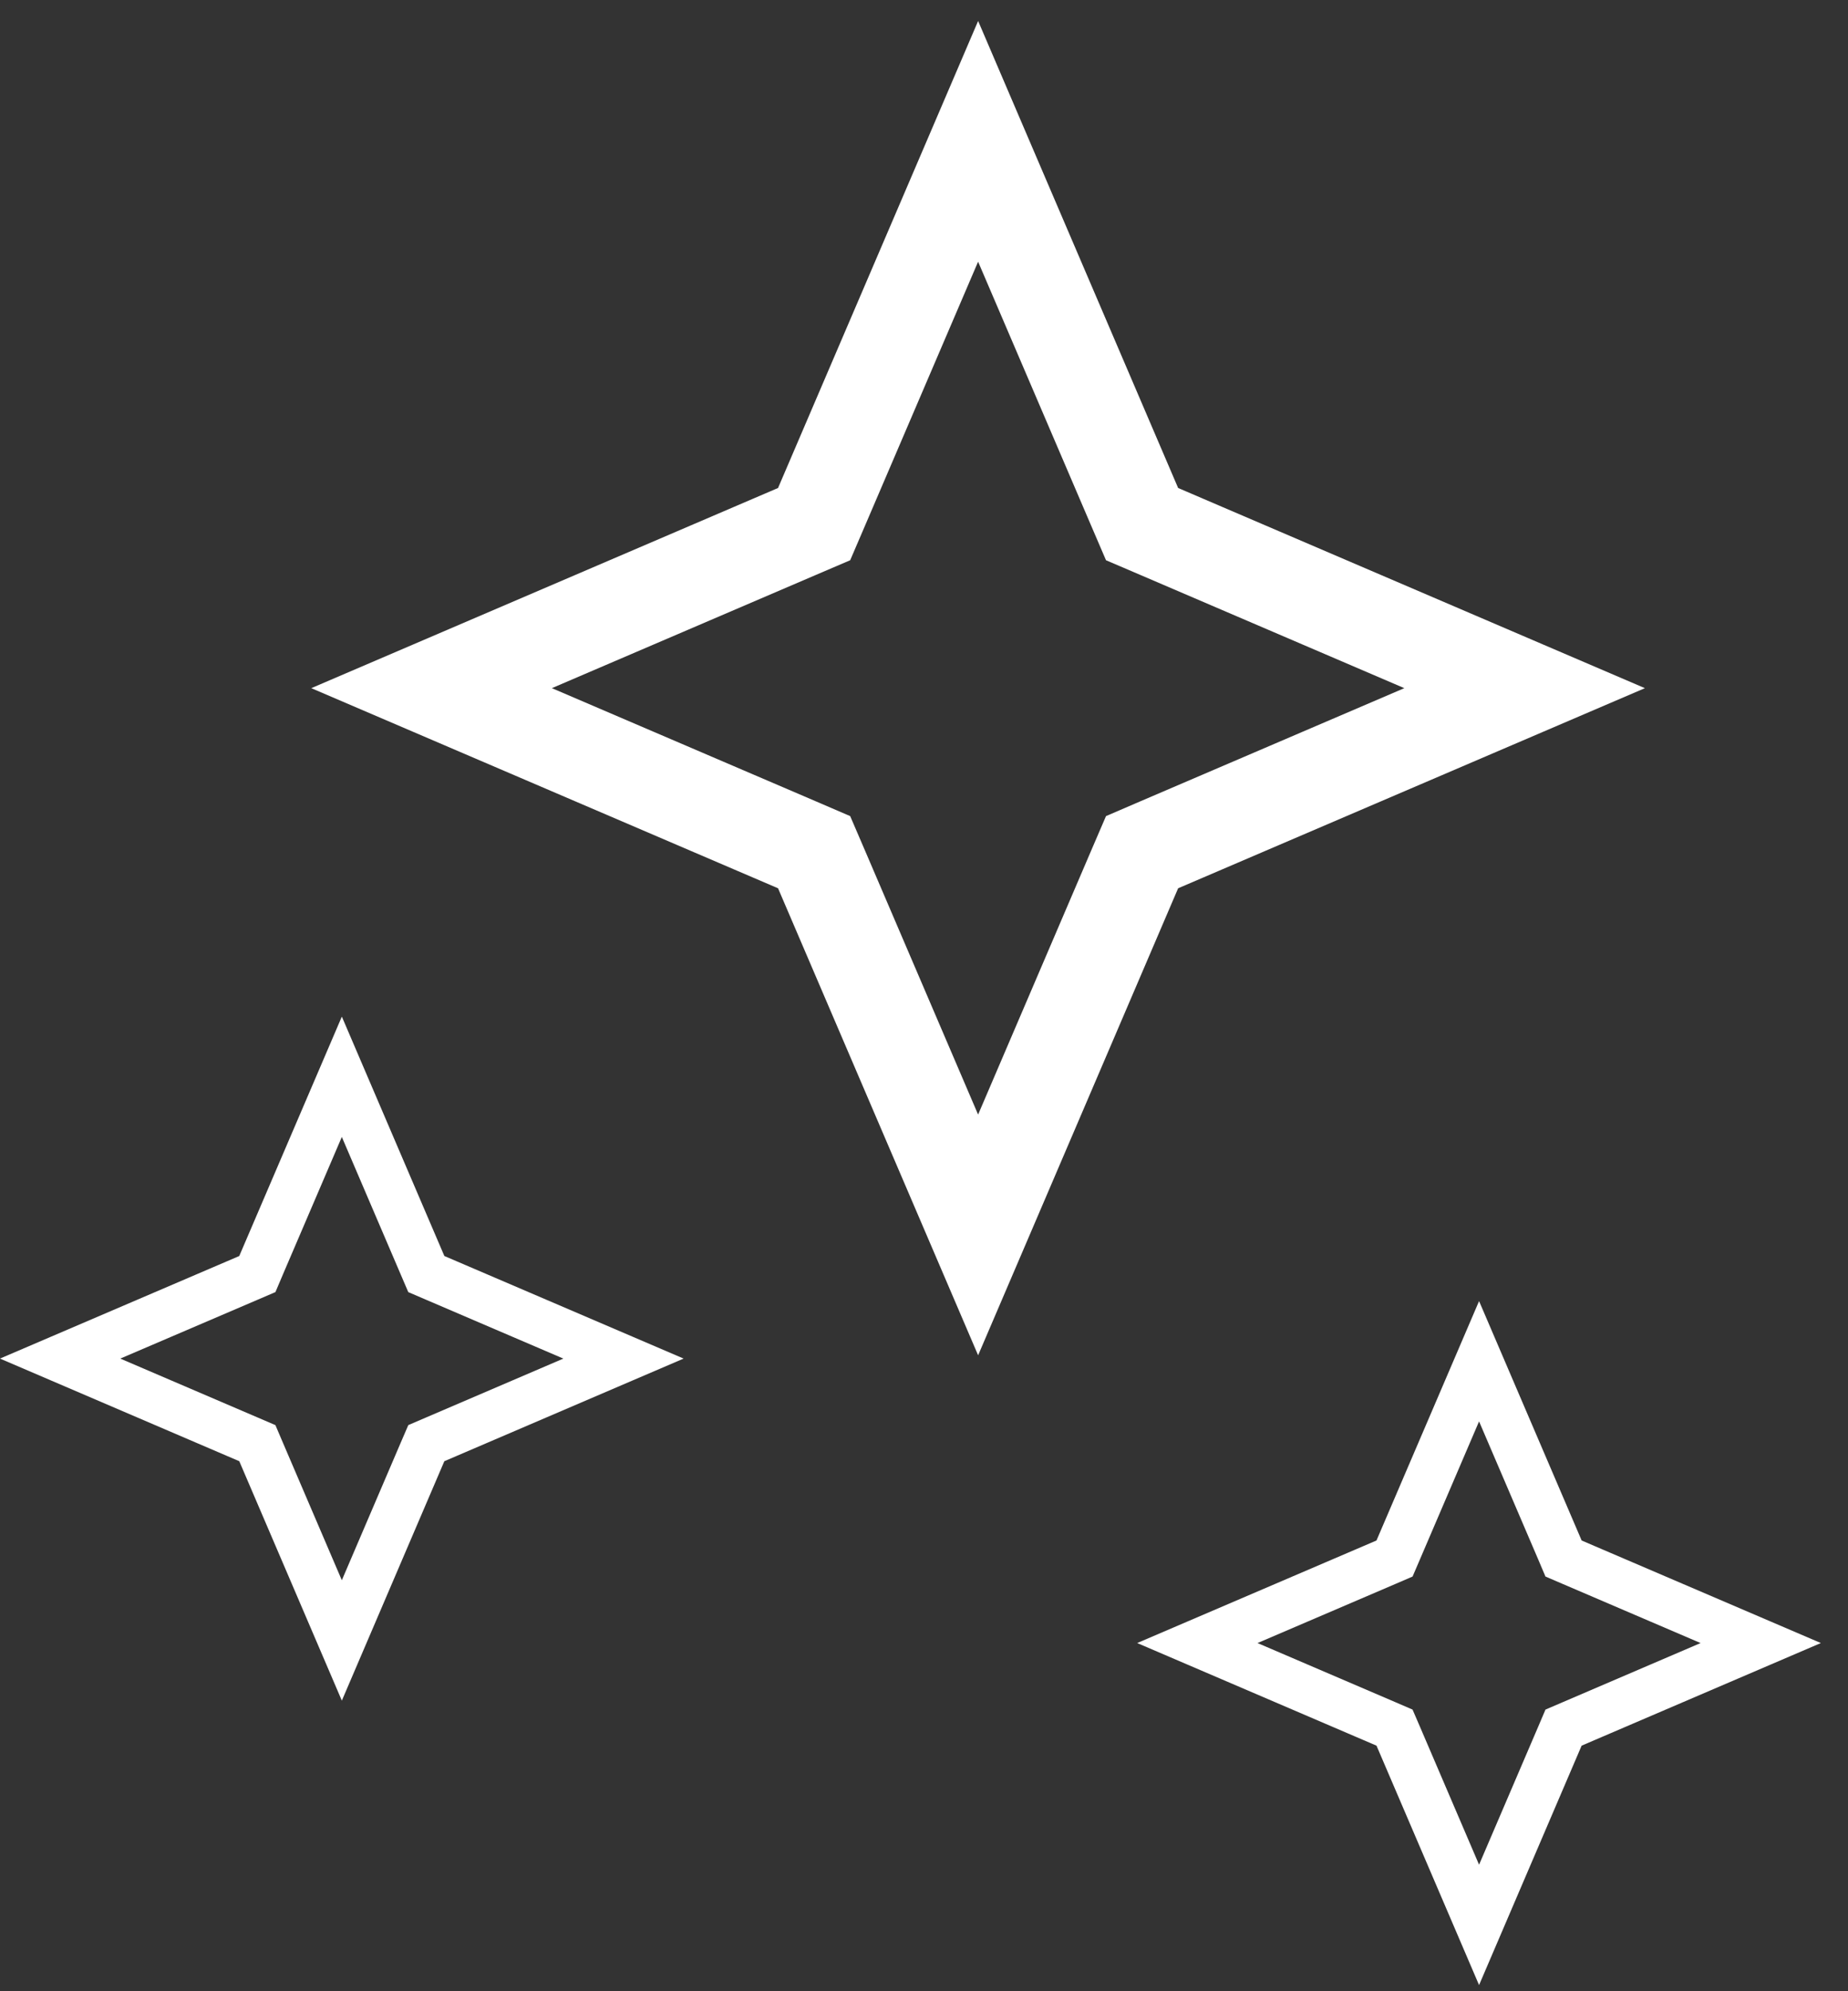
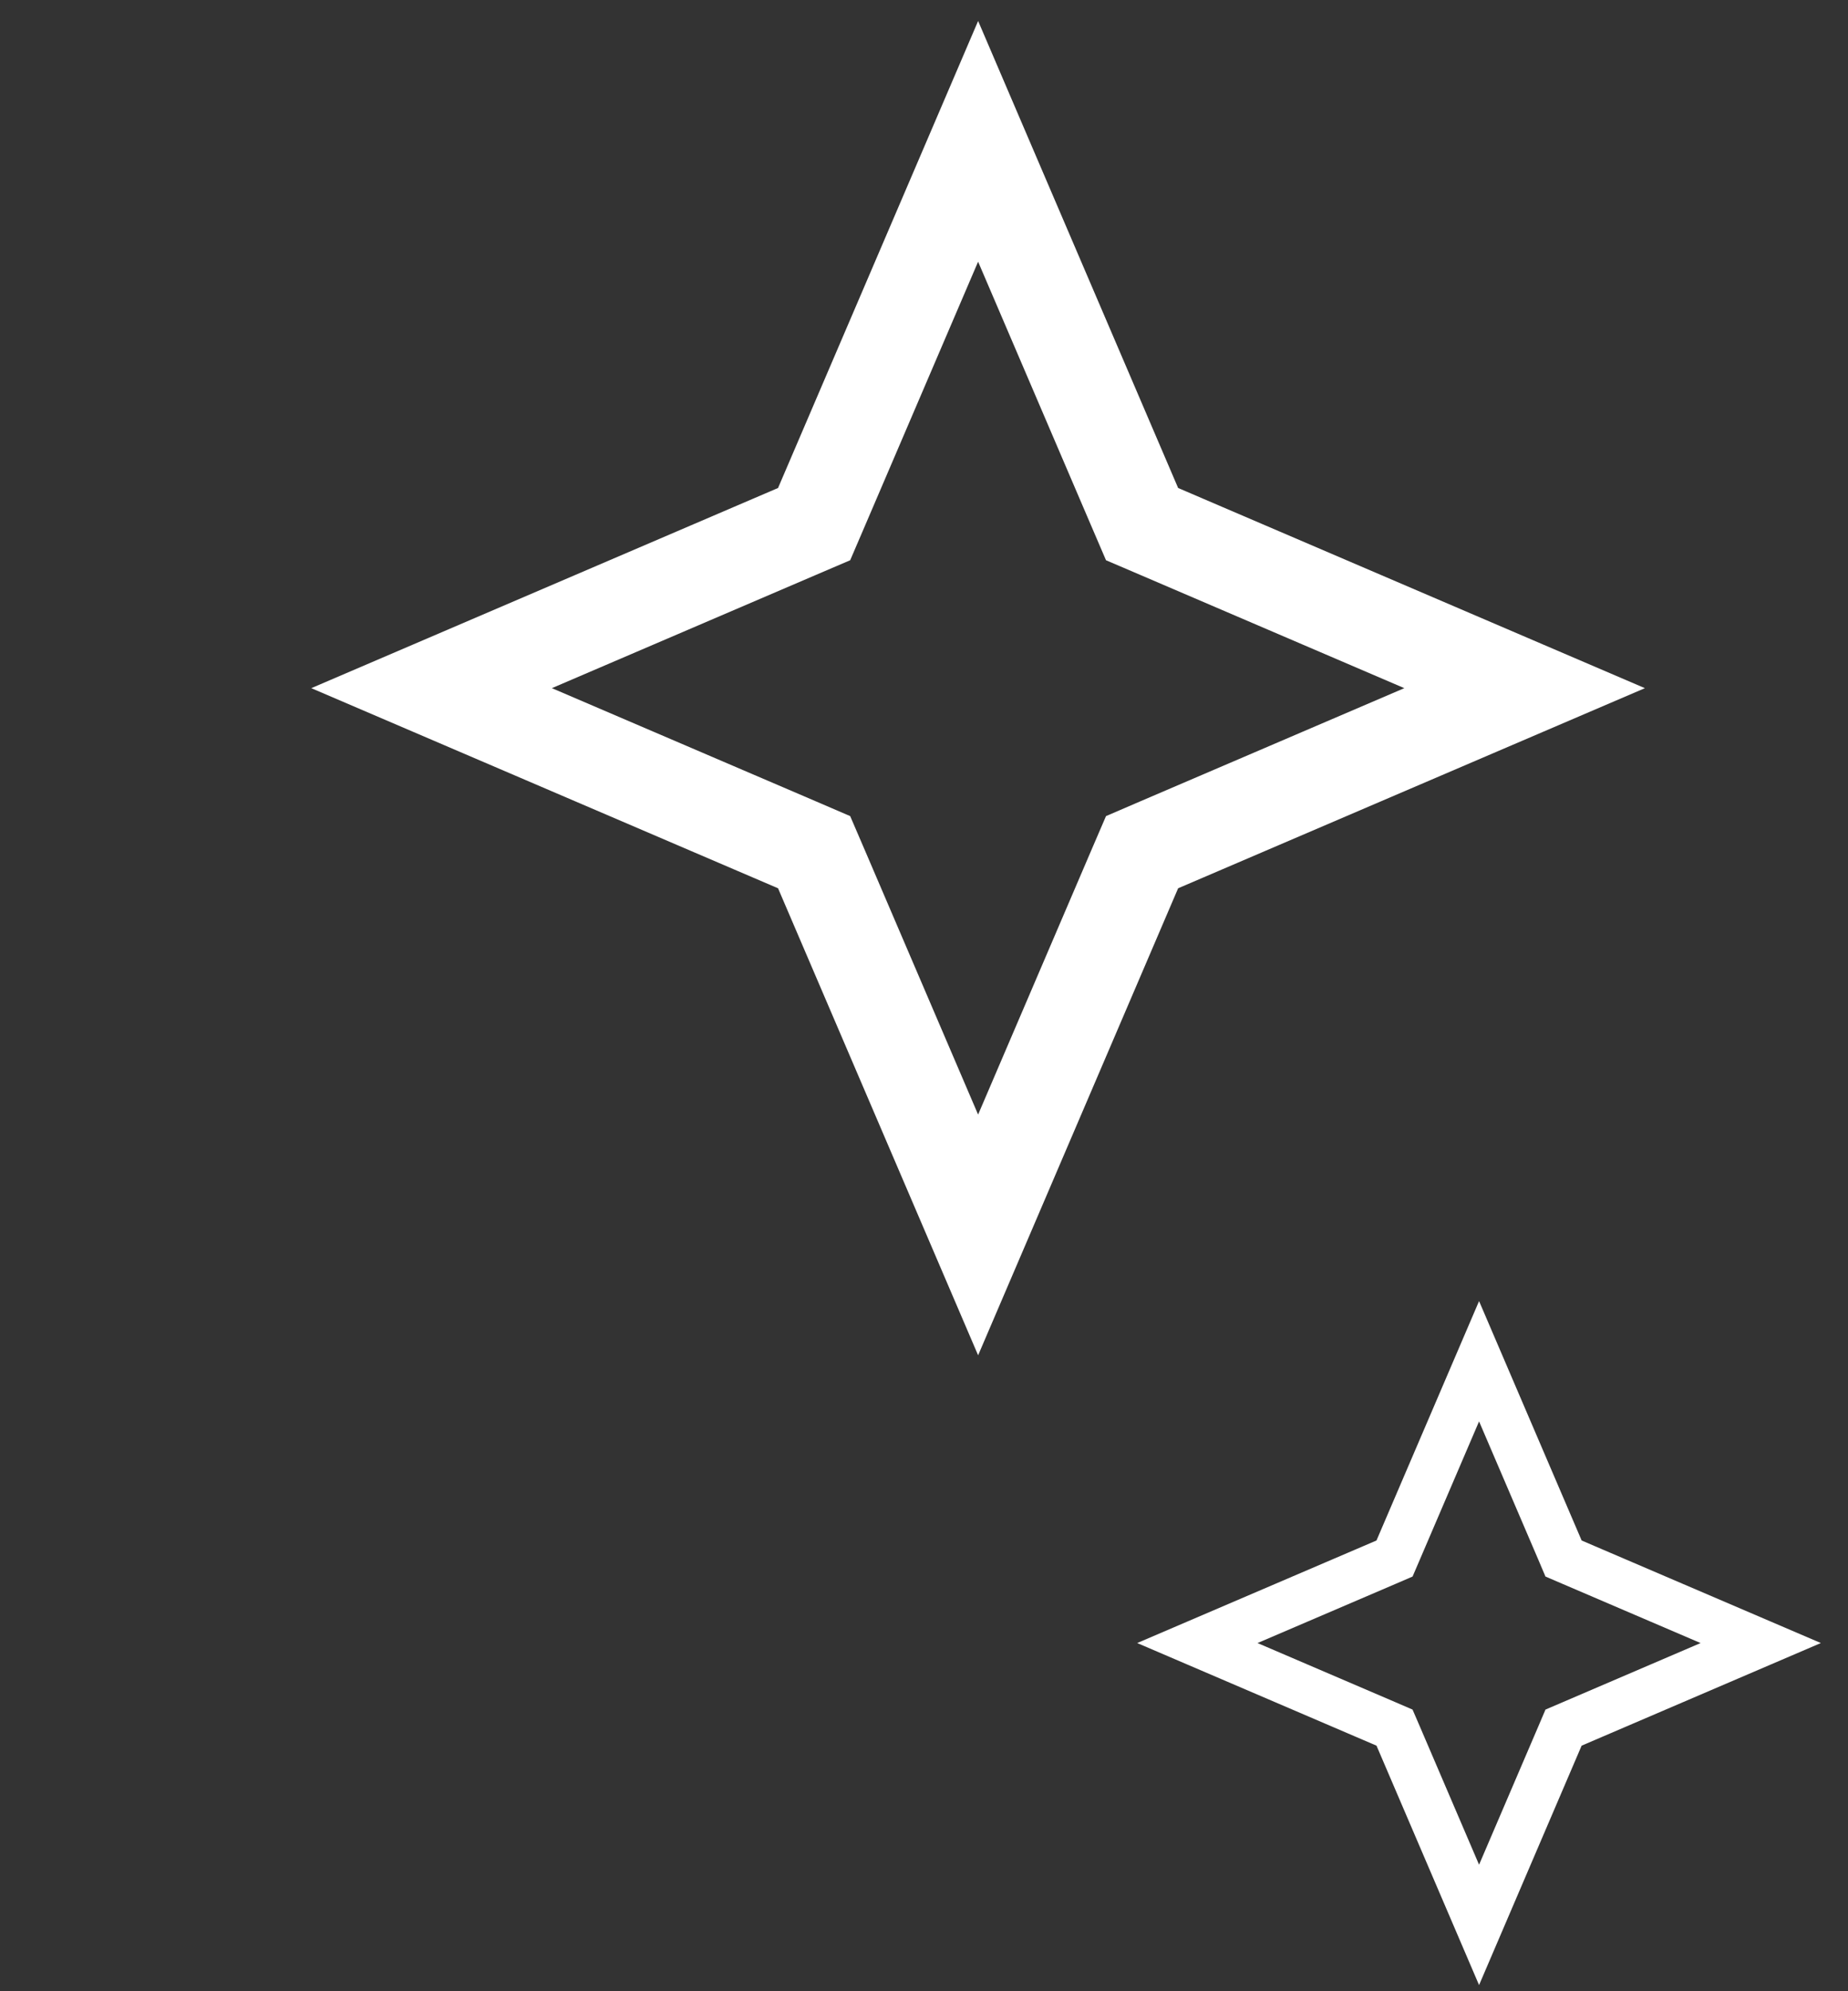
<svg xmlns="http://www.w3.org/2000/svg" width="39" height="42" viewBox="0 0 39 42" fill="none">
  <rect x="0" y="0" width="39" height="42" fill="#333333" stroke="none" />
  <path d="M9.108 14.515L16.814 11.212L17.181 11.055L17.339 10.687L20.642 2.981L23.944 10.687L24.102 11.055L24.469 11.212L32.175 14.515L24.469 17.817L24.102 17.975L23.944 18.342L20.642 26.048L17.339 18.342L17.181 17.975L16.814 17.817L9.108 14.515Z" stroke="white" stroke-width="2" />
-   <path d="M1.269 28.656L5.247 26.952L5.431 26.873L5.509 26.689L7.214 22.712L8.918 26.689L8.997 26.873L9.181 26.952L13.158 28.656L9.181 30.361L8.997 30.44L8.918 30.623L7.214 34.601L5.509 30.623L5.431 30.44L5.247 30.361L1.269 28.656Z" stroke="white" />
-   <path d="M25.269 34.656L29.247 32.952L29.43 32.873L29.509 32.689L31.214 28.712L32.919 32.689L32.997 32.873L33.181 32.952L37.158 34.656L33.181 36.361L32.997 36.44L32.919 36.623L31.214 40.601L29.509 36.623L29.43 36.44L29.247 36.361L25.269 34.656Z" stroke="white" />
+   <path d="M25.269 34.656L29.247 32.952L29.43 32.873L29.509 32.689L31.214 28.712L32.919 32.689L32.997 32.873L33.181 32.952L37.158 34.656L32.997 36.44L32.919 36.623L31.214 40.601L29.509 36.623L29.43 36.44L29.247 36.361L25.269 34.656Z" stroke="white" />
</svg>